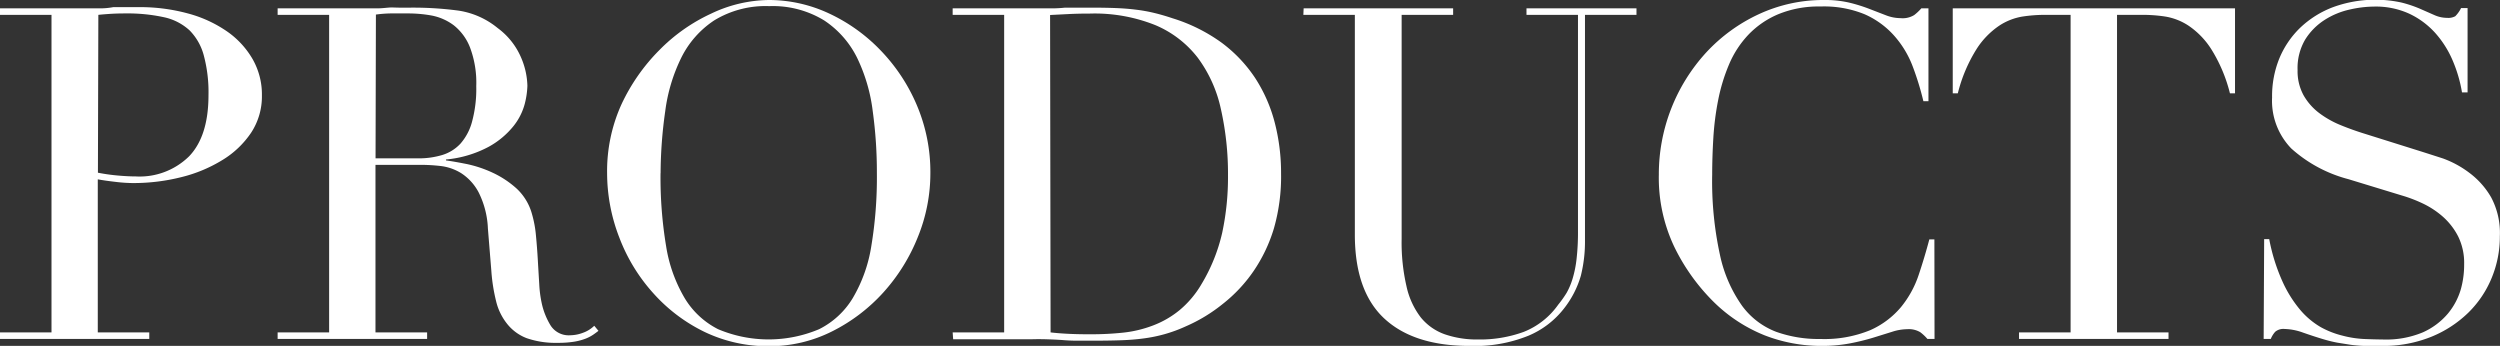
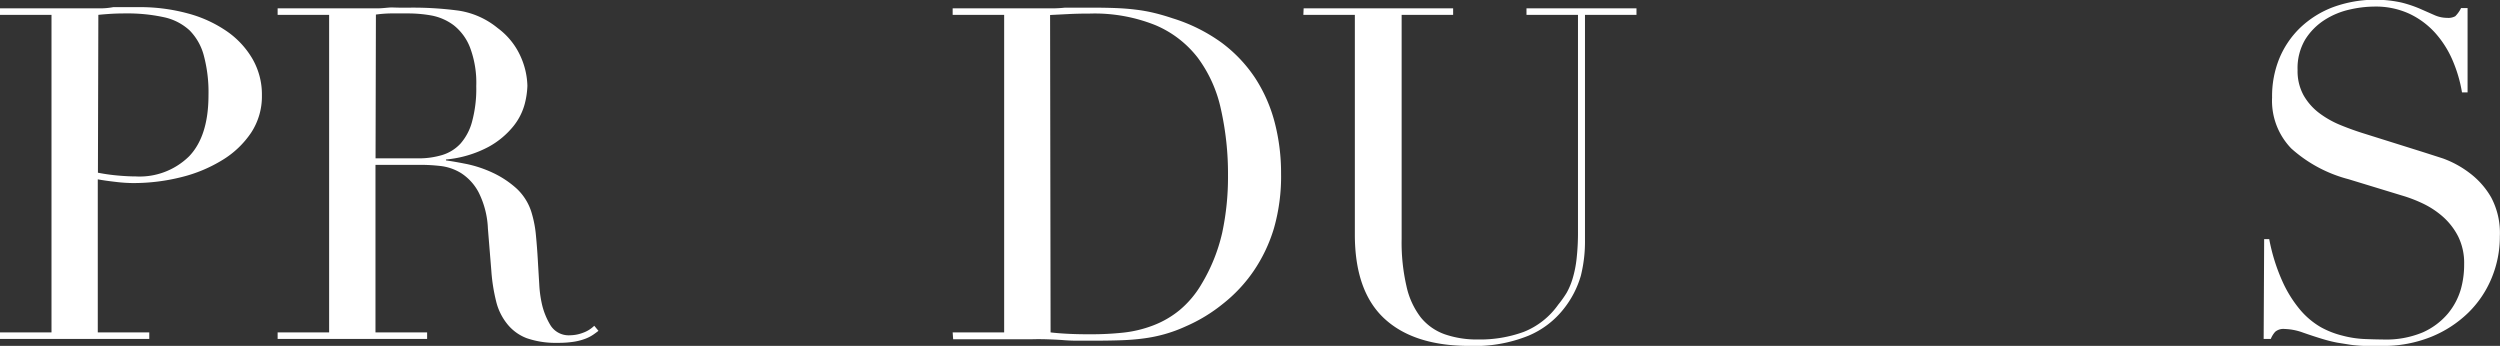
<svg xmlns="http://www.w3.org/2000/svg" viewBox="0 0 350.02 48.42">
  <rect x="0" y="0" width="350.02" height="48.42" fill="#333333" stroke="none" />
  <defs>
    <style>.cls-1{fill:#fff;}</style>
  </defs>
  <title>products</title>
  <g id="レイヤー_2" data-name="レイヤー 2">
    <g id="レイヤー_1-2" data-name="レイヤー 1">
      <path class="cls-1" d="M0,46.54H7.21V2.08H0V1.17H12.22q.91,0,1.82,0T15.86,1q.91,0,1.79,0t1.79,0a25.51,25.51,0,0,1,6.86.88,17.6,17.6,0,0,1,5.46,2.5,12.11,12.11,0,0,1,3.61,3.9,10,10,0,0,1,1.3,5.07,9.26,9.26,0,0,1-1.49,5.2,12.91,12.91,0,0,1-4,3.83,20.09,20.09,0,0,1-5.75,2.41,27.4,27.4,0,0,1-6.86.84,21.29,21.29,0,0,1-2.34-.16q-1.43-.16-2.54-.36V46.54h7.21v.91H0ZM13.71,24.18a26,26,0,0,0,2.73.39q1.43.13,2.54.13a9.88,9.88,0,0,0,7.51-2.83q2.7-2.83,2.7-8.55a19.94,19.94,0,0,0-.65-5.53,7.84,7.84,0,0,0-2-3.54,7.67,7.67,0,0,0-3.64-1.85,24,24,0,0,0-5.36-.52q-1.24,0-2.24.07t-1.53.13Z" />
      <path class="cls-1" d="M38.87,46.54h7.21V2.08H38.87V1.17H51.22c.52,0,1,0,1.56,0s1-.05,1.56-.1,1,0,1.56,0,1,0,1.56,0a47.87,47.87,0,0,1,6.76.42,11.29,11.29,0,0,1,5.46,2.44,10,10,0,0,1,3.22,4A10.65,10.65,0,0,1,73.84,12a11.49,11.49,0,0,1-.36,2.5,8.44,8.44,0,0,1-1.56,3.12,11.65,11.65,0,0,1-3.48,2.92,15.71,15.71,0,0,1-6,1.79v.13q1,.13,2.83.49a16.69,16.69,0,0,1,3.64,1.2,13.5,13.5,0,0,1,3.41,2.24A7.61,7.61,0,0,1,74.49,30a15.69,15.69,0,0,1,.55,3q.16,1.66.26,3.41t.2,3.38a16.41,16.41,0,0,0,.36,2.73,10,10,0,0,0,1.23,3.05,3,3,0,0,0,2.73,1.37,5.18,5.18,0,0,0,1.75-.33,4.33,4.33,0,0,0,1.63-1l.59.71q-.33.26-.75.55a5.46,5.46,0,0,1-1.07.55,8.11,8.11,0,0,1-1.59.42,14,14,0,0,1-2.31.16,12.37,12.37,0,0,1-4.32-.65A6.4,6.4,0,0,1,71,45.34a8.07,8.07,0,0,1-1.53-3.12,24.76,24.76,0,0,1-.68-4.32L68.31,32A12.34,12.34,0,0,0,67,26.91a7.17,7.17,0,0,0-2.44-2.67,7,7,0,0,0-2.89-1,24.74,24.74,0,0,0-2.6-.16h-6.5V46.54H59.8v.91H38.87ZM52.58,22.17h6a11.35,11.35,0,0,0,3.31-.46,5.78,5.78,0,0,0,2.57-1.59A7.61,7.61,0,0,0,66.1,17a17.51,17.51,0,0,0,.58-4.94,14,14,0,0,0-.88-5.43,7.34,7.34,0,0,0-2.27-3.09,7.52,7.52,0,0,0-3.12-1.37A18.45,18.45,0,0,0,57,1.88q-1.17,0-2.37,0a17,17,0,0,0-2,.16Z" />
-       <path class="cls-1" d="M85,24.25a22.61,22.61,0,0,1,2-9.62A26.81,26.81,0,0,1,92.33,7a24.6,24.6,0,0,1,7.25-5.1A19.16,19.16,0,0,1,107.64,0,19.94,19.94,0,0,1,116,1.85,24.08,24.08,0,0,1,123.24,7a25.15,25.15,0,0,1,5.1,7.67,23.93,23.93,0,0,1,1.92,9.62,23.62,23.62,0,0,1-1.76,8.91,25.81,25.81,0,0,1-4.81,7.73,24.37,24.37,0,0,1-7.18,5.46,19.44,19.44,0,0,1-8.87,2.08,20.46,20.46,0,0,1-9-2A23.18,23.18,0,0,1,91.42,41a24.64,24.64,0,0,1-4.71-7.74A25,25,0,0,1,85,24.25Zm7.48,0a58.55,58.55,0,0,0,.78,10.21,20.56,20.56,0,0,0,2.6,7.28,11.54,11.54,0,0,0,4.68,4.35,18.18,18.18,0,0,0,14.14,0,11.5,11.5,0,0,0,4.71-4.35,20.58,20.58,0,0,0,2.6-7.28,58.55,58.55,0,0,0,.78-10.21,62.73,62.73,0,0,0-.58-8.68A23.76,23.76,0,0,0,120,8.09a13.35,13.35,0,0,0-4.61-5.23,13.77,13.77,0,0,0-7.7-2,13.76,13.76,0,0,0-7.7,2,13.34,13.34,0,0,0-4.61,5.23,23.76,23.76,0,0,0-2.24,7.47A62.73,62.73,0,0,0,92.49,24.25Z" />
      <path class="cls-1" d="M133.38,46.54h7.21V2.08h-7.21V1.17h12.09q.91,0,1.82,0t1.82-.1q.91,0,1.82,0t1.82,0q1.95,0,3.48.06t2.86.23a22,22,0,0,1,2.54.46q1.2.29,2.57.75A23.51,23.51,0,0,1,171,5.95a19.73,19.73,0,0,1,4.75,5,21.19,21.19,0,0,1,2.73,6.24,28.08,28.08,0,0,1,.88,7.08,26.4,26.4,0,0,1-1,7.7,21.67,21.67,0,0,1-2.86,6,20.78,20.78,0,0,1-4.26,4.55A22.46,22.46,0,0,1,166,45.7a20,20,0,0,1-3,1.1,20.78,20.78,0,0,1-2.86.58q-1.46.2-3.22.26t-4,.06q-1,0-2.08,0t-2.21-.1q-1.11-.07-2.18-.1t-2,0h-11Zm13.71,0q1.1.13,2.57.2t3.22.06a42,42,0,0,0,4.39-.23,16.6,16.6,0,0,0,4.16-1,13.31,13.31,0,0,0,3.71-2.14,13.79,13.79,0,0,0,3.09-3.67,24.4,24.4,0,0,0,2.89-7.18,37.2,37.2,0,0,0,.81-8,41.22,41.22,0,0,0-1-9.33,18.66,18.66,0,0,0-3.22-7.15,14.71,14.71,0,0,0-5.95-4.58,22.85,22.85,0,0,0-9.17-1.62q-1.63,0-3,.07l-2.57.13Z" />
      <path class="cls-1" d="M182.52,1.17h20.93v.91h-7.21v31.4a27.29,27.29,0,0,0,.68,6.6,11,11,0,0,0,2,4.36,7.59,7.59,0,0,0,3.38,2.37,13.73,13.73,0,0,0,4.61.72,17.89,17.89,0,0,0,6.44-1.07,10.76,10.76,0,0,0,4.81-3.8A15.54,15.54,0,0,0,219.34,41a9.87,9.87,0,0,0,.84-2,15.46,15.46,0,0,0,.55-2.73,33.17,33.17,0,0,0,.2-3.93V2.08h-7.21V1.17h15.4v.91h-7.21V33.61a19.72,19.72,0,0,1-.58,5,13.47,13.47,0,0,1-2.41,4.65A12.38,12.38,0,0,1,214,47a20,20,0,0,1-8.25,1.43q-7.8,0-11.93-3.83t-4.13-11.76V2.08h-7.21Z" />
-       <path class="cls-1" d="M270.85,47.45h-1a6.21,6.21,0,0,0-1-.94,3.14,3.14,0,0,0-1.82-.42,7.1,7.1,0,0,0-2.11.36l-2.6.81a31.76,31.76,0,0,1-3.28.81,21,21,0,0,1-4,.36,21.91,21.91,0,0,1-8-1.49,21.61,21.61,0,0,1-7.31-4.87,28.12,28.12,0,0,1-5.33-7.54,22.52,22.52,0,0,1-2.15-10.08,25.23,25.23,0,0,1,6.63-17.1A23.48,23.48,0,0,1,246.22,2a21.45,21.45,0,0,1,9.23-2A14.77,14.77,0,0,1,259,.39a22.49,22.49,0,0,1,2.79.88l2.28.88a5.72,5.72,0,0,0,2,.39A3.1,3.1,0,0,0,268,2.11a6.93,6.93,0,0,0,1-.94h1v13h-.71a39.63,39.63,0,0,0-1.5-4.88A13.82,13.82,0,0,0,265.2,5a12,12,0,0,0-4.13-3A15,15,0,0,0,254.86.91,14.8,14.8,0,0,0,248.95,2a12.48,12.48,0,0,0-4.16,2.86A13.89,13.89,0,0,0,242.09,9a25.18,25.18,0,0,0-1.53,5,39.53,39.53,0,0,0-.68,5.33q-.16,2.7-.16,5.1a48.32,48.32,0,0,0,1.1,11.31,19.2,19.2,0,0,0,3.09,7.08,10.6,10.6,0,0,0,4.78,3.64,17.58,17.58,0,0,0,6.17,1,16.85,16.85,0,0,0,7-1.24,11.89,11.89,0,0,0,4.29-3.22,14.16,14.16,0,0,0,2.47-4.48q.84-2.5,1.5-5h.71Z" />
-       <path class="cls-1" d="M282.68,46.54h7.22V2.08h-3.77a21.32,21.32,0,0,0-2.92.23,8.39,8.39,0,0,0-3.28,1.27,11.26,11.26,0,0,0-3.19,3.28,21.31,21.31,0,0,0-2.63,6.21h-.71V1.17h39.52v11.9h-.71a21.36,21.36,0,0,0-2.63-6.21,11.27,11.27,0,0,0-3.19-3.28,8.4,8.4,0,0,0-3.28-1.27,21.35,21.35,0,0,0-2.92-.23H296.4V46.54h7.21v.91H282.68Z" />
      <path class="cls-1" d="M317,33.48h.71a26.11,26.11,0,0,0,1.85,5.92,17.07,17.07,0,0,0,2.5,4,11.09,11.09,0,0,0,2.86,2.4A12.3,12.3,0,0,0,328,47a14.55,14.55,0,0,0,2.93.46q1.4.06,2.63.07a13.32,13.32,0,0,0,5.66-1,9.85,9.85,0,0,0,3.51-2.63,9.48,9.48,0,0,0,1.82-3.45A12.69,12.69,0,0,0,345,37a8.37,8.37,0,0,0-.84-3.9A9.4,9.4,0,0,0,342,30.32a12.13,12.13,0,0,0-2.83-1.85,19.6,19.6,0,0,0-2.89-1.1l-7.47-2.28a19.24,19.24,0,0,1-8-4.29,9.59,9.59,0,0,1-2.7-7.15,14,14,0,0,1,1-5.43,12.71,12.71,0,0,1,2.92-4.32A13.64,13.64,0,0,1,326.65,1a17.25,17.25,0,0,1,9.55-.65,17,17,0,0,1,2.63.88l2,.88a4.36,4.36,0,0,0,1.79.39,2,2,0,0,0,1.14-.23,4.34,4.34,0,0,0,.81-1.14h.91V12.94h-.78a19.39,19.39,0,0,0-1.33-4.52,14,14,0,0,0-2.44-3.83,11.43,11.43,0,0,0-3.61-2.67,11.28,11.28,0,0,0-4.91-1,15.89,15.89,0,0,0-3.45.42,10.89,10.89,0,0,0-3.51,1.46,8.77,8.77,0,0,0-2.7,2.73,7.87,7.87,0,0,0-1.07,4.29,7,7,0,0,0,.85,3.54,8.2,8.2,0,0,0,2.18,2.47,13.36,13.36,0,0,0,3,1.69q1.66.68,3.35,1.2l7.87,2.47q1.23.39,3.12,1a14,14,0,0,1,3.67,2,11.29,11.29,0,0,1,3.06,3.44A10.61,10.61,0,0,1,350,33.08a15.13,15.13,0,0,1-1.14,5.82,14.53,14.53,0,0,1-3.28,4.88,16.09,16.09,0,0,1-5.2,3.38,17.83,17.83,0,0,1-6.89,1.27q-1.37,0-2.4,0a18.09,18.09,0,0,1-2-.16l-1.82-.29a19,19,0,0,1-2-.49q-1.3-.39-2.79-.91a8.13,8.13,0,0,0-2.6-.52,1.78,1.78,0,0,0-1.33.39,3.37,3.37,0,0,0-.62,1h-1Z" />
    </g>
  </g>
</svg>